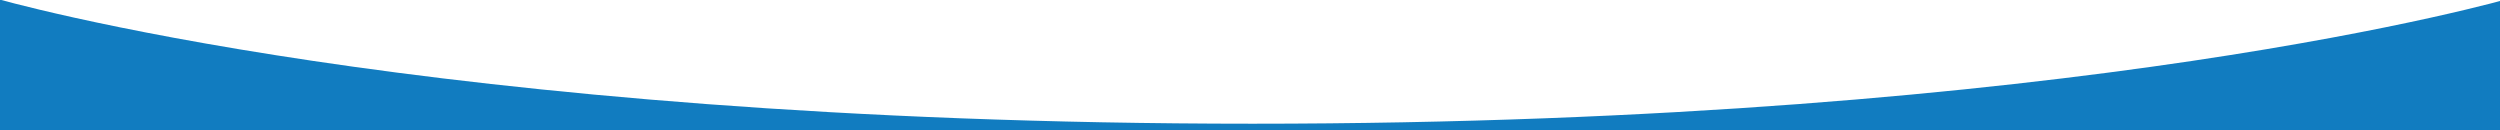
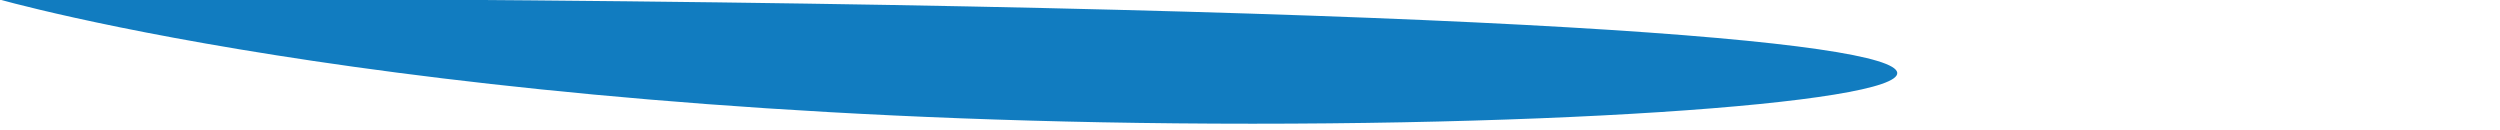
<svg xmlns="http://www.w3.org/2000/svg" version="1.1" id="Calque_1" x="0px" y="0px" viewBox="0 0 1942 101" style="enable-background:new 0 0 1942 101;" xml:space="preserve">
  <style type="text/css">
	.st0{fill:#117CC0;}
</style>
-   <path class="st0" d="M973,96.1C330,96.1-4-1.4-4-1.4v108.5h1954V-1.4C1950-1.4,1616,96.1,973,96.1z" />
+   <path class="st0" d="M973,96.1C330,96.1-4-1.4-4-1.4v108.5V-1.4C1950-1.4,1616,96.1,973,96.1z" />
</svg>